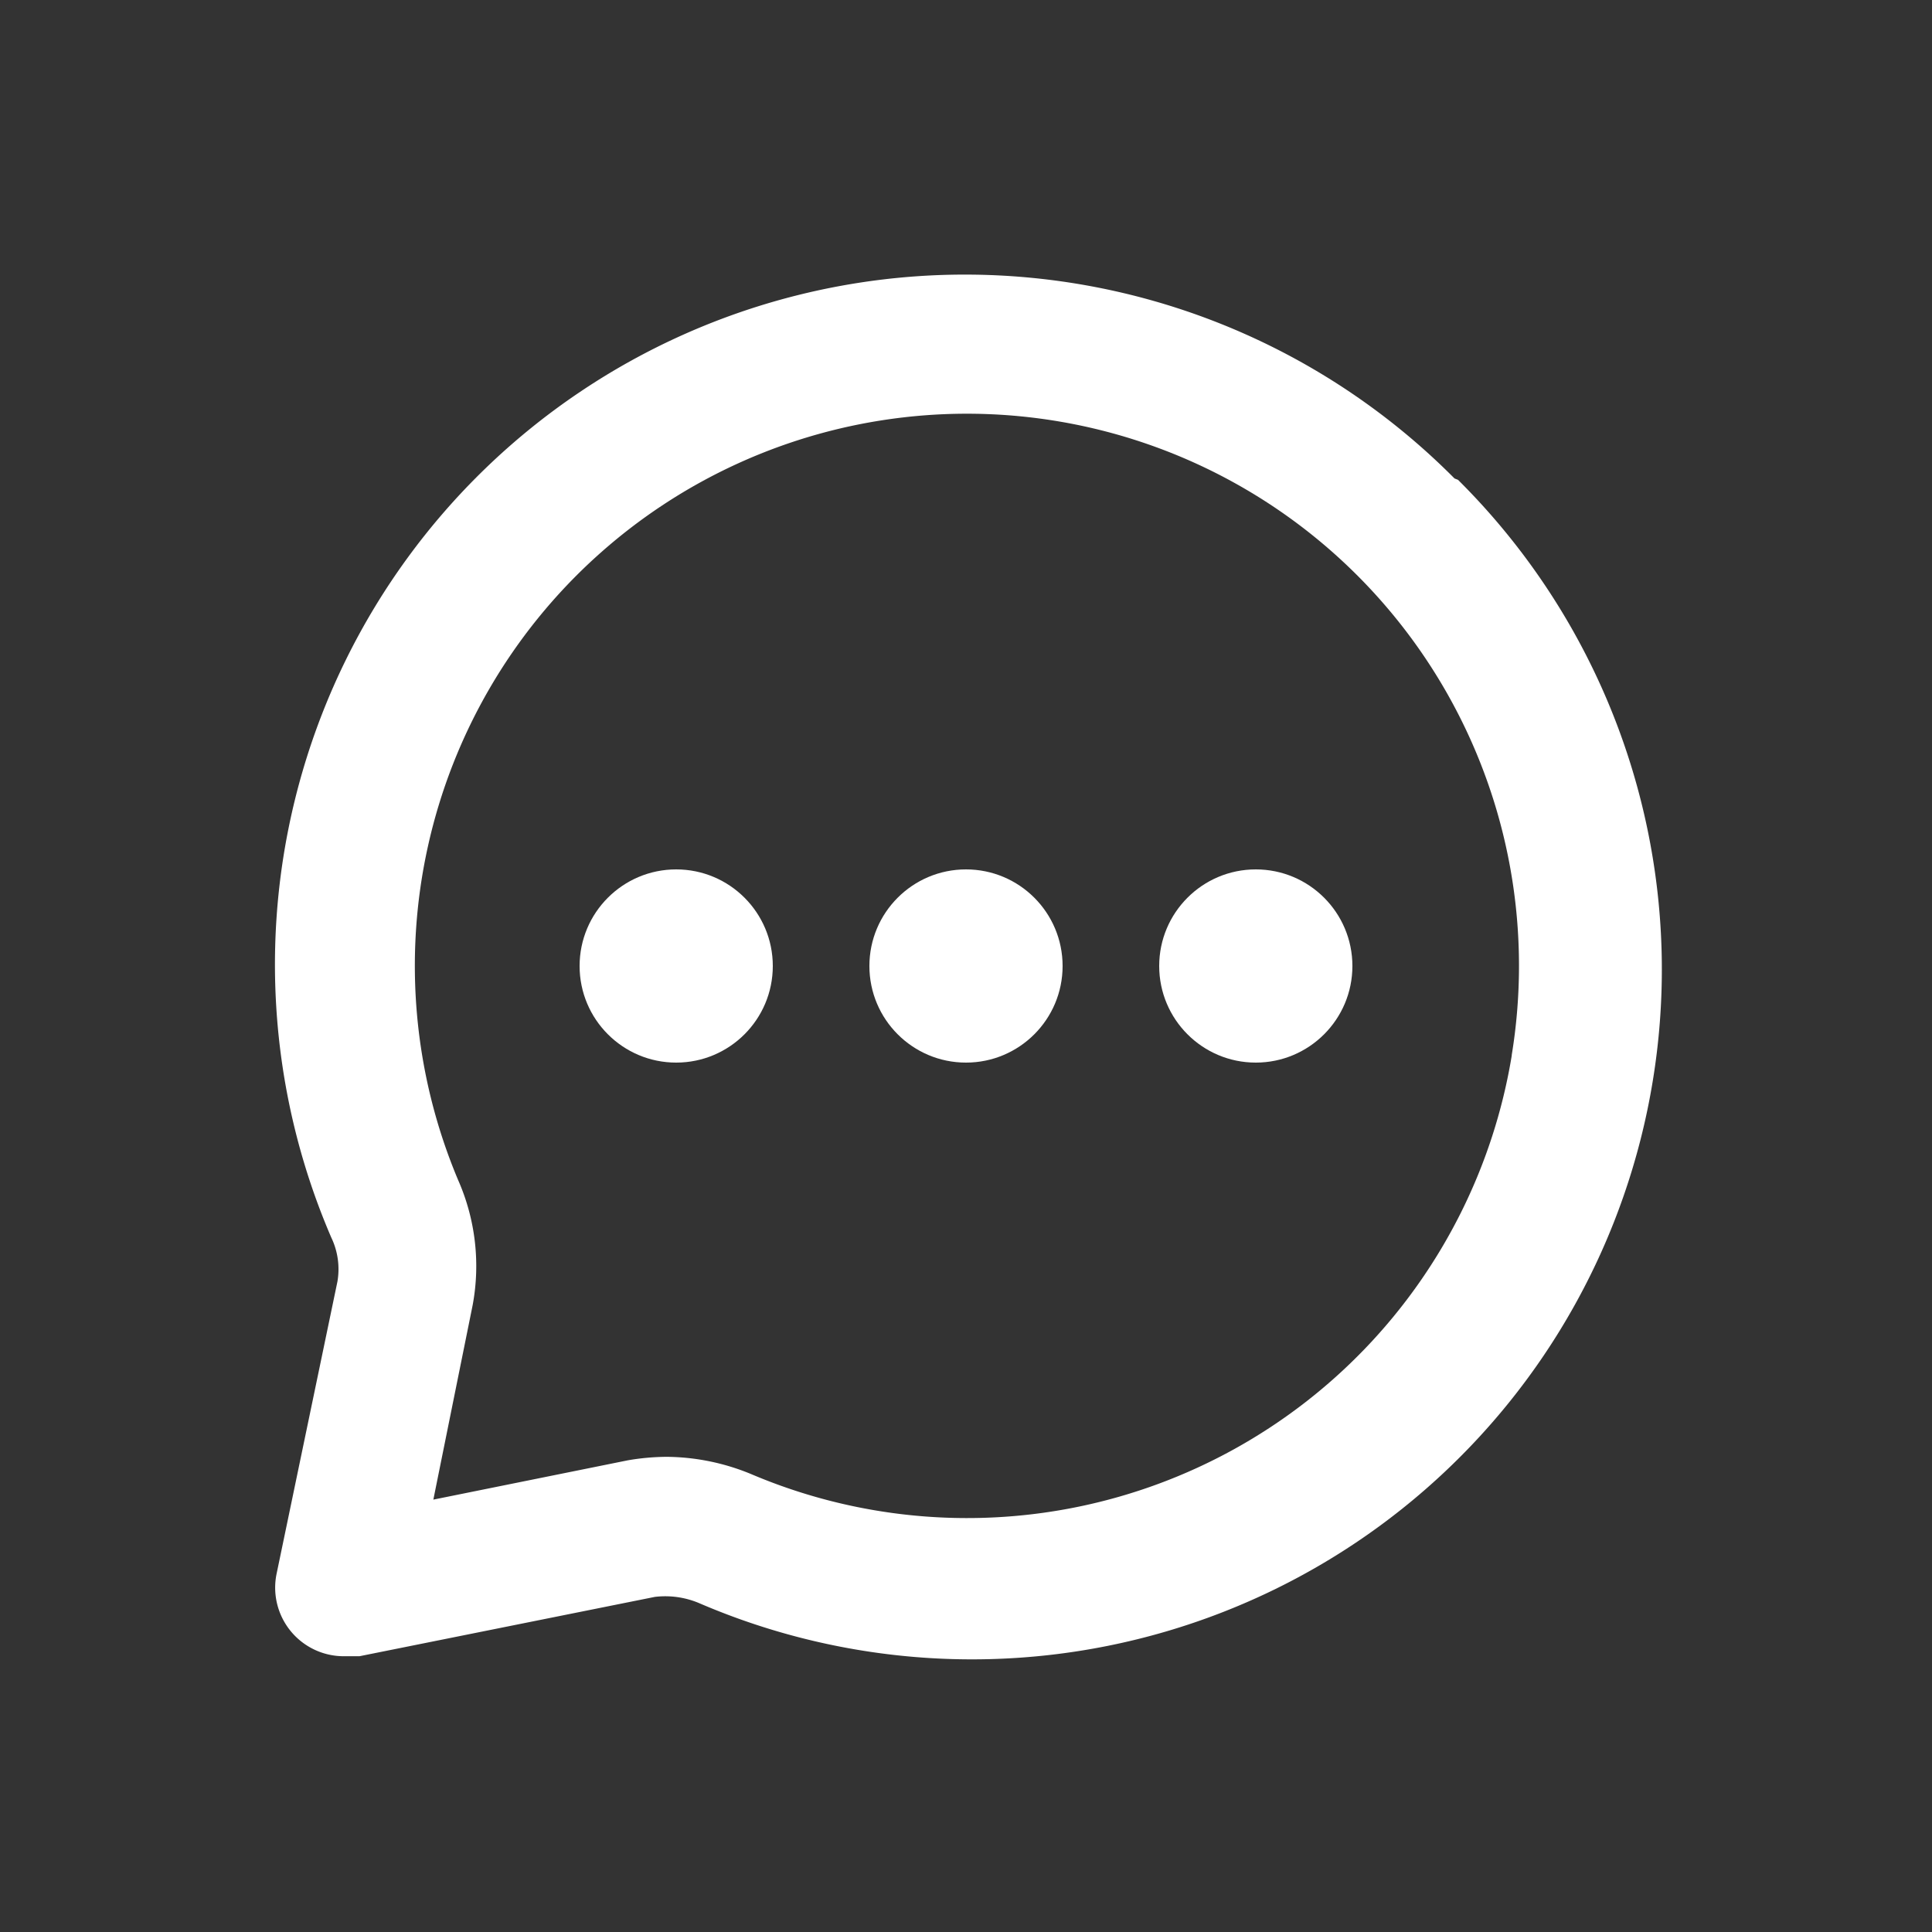
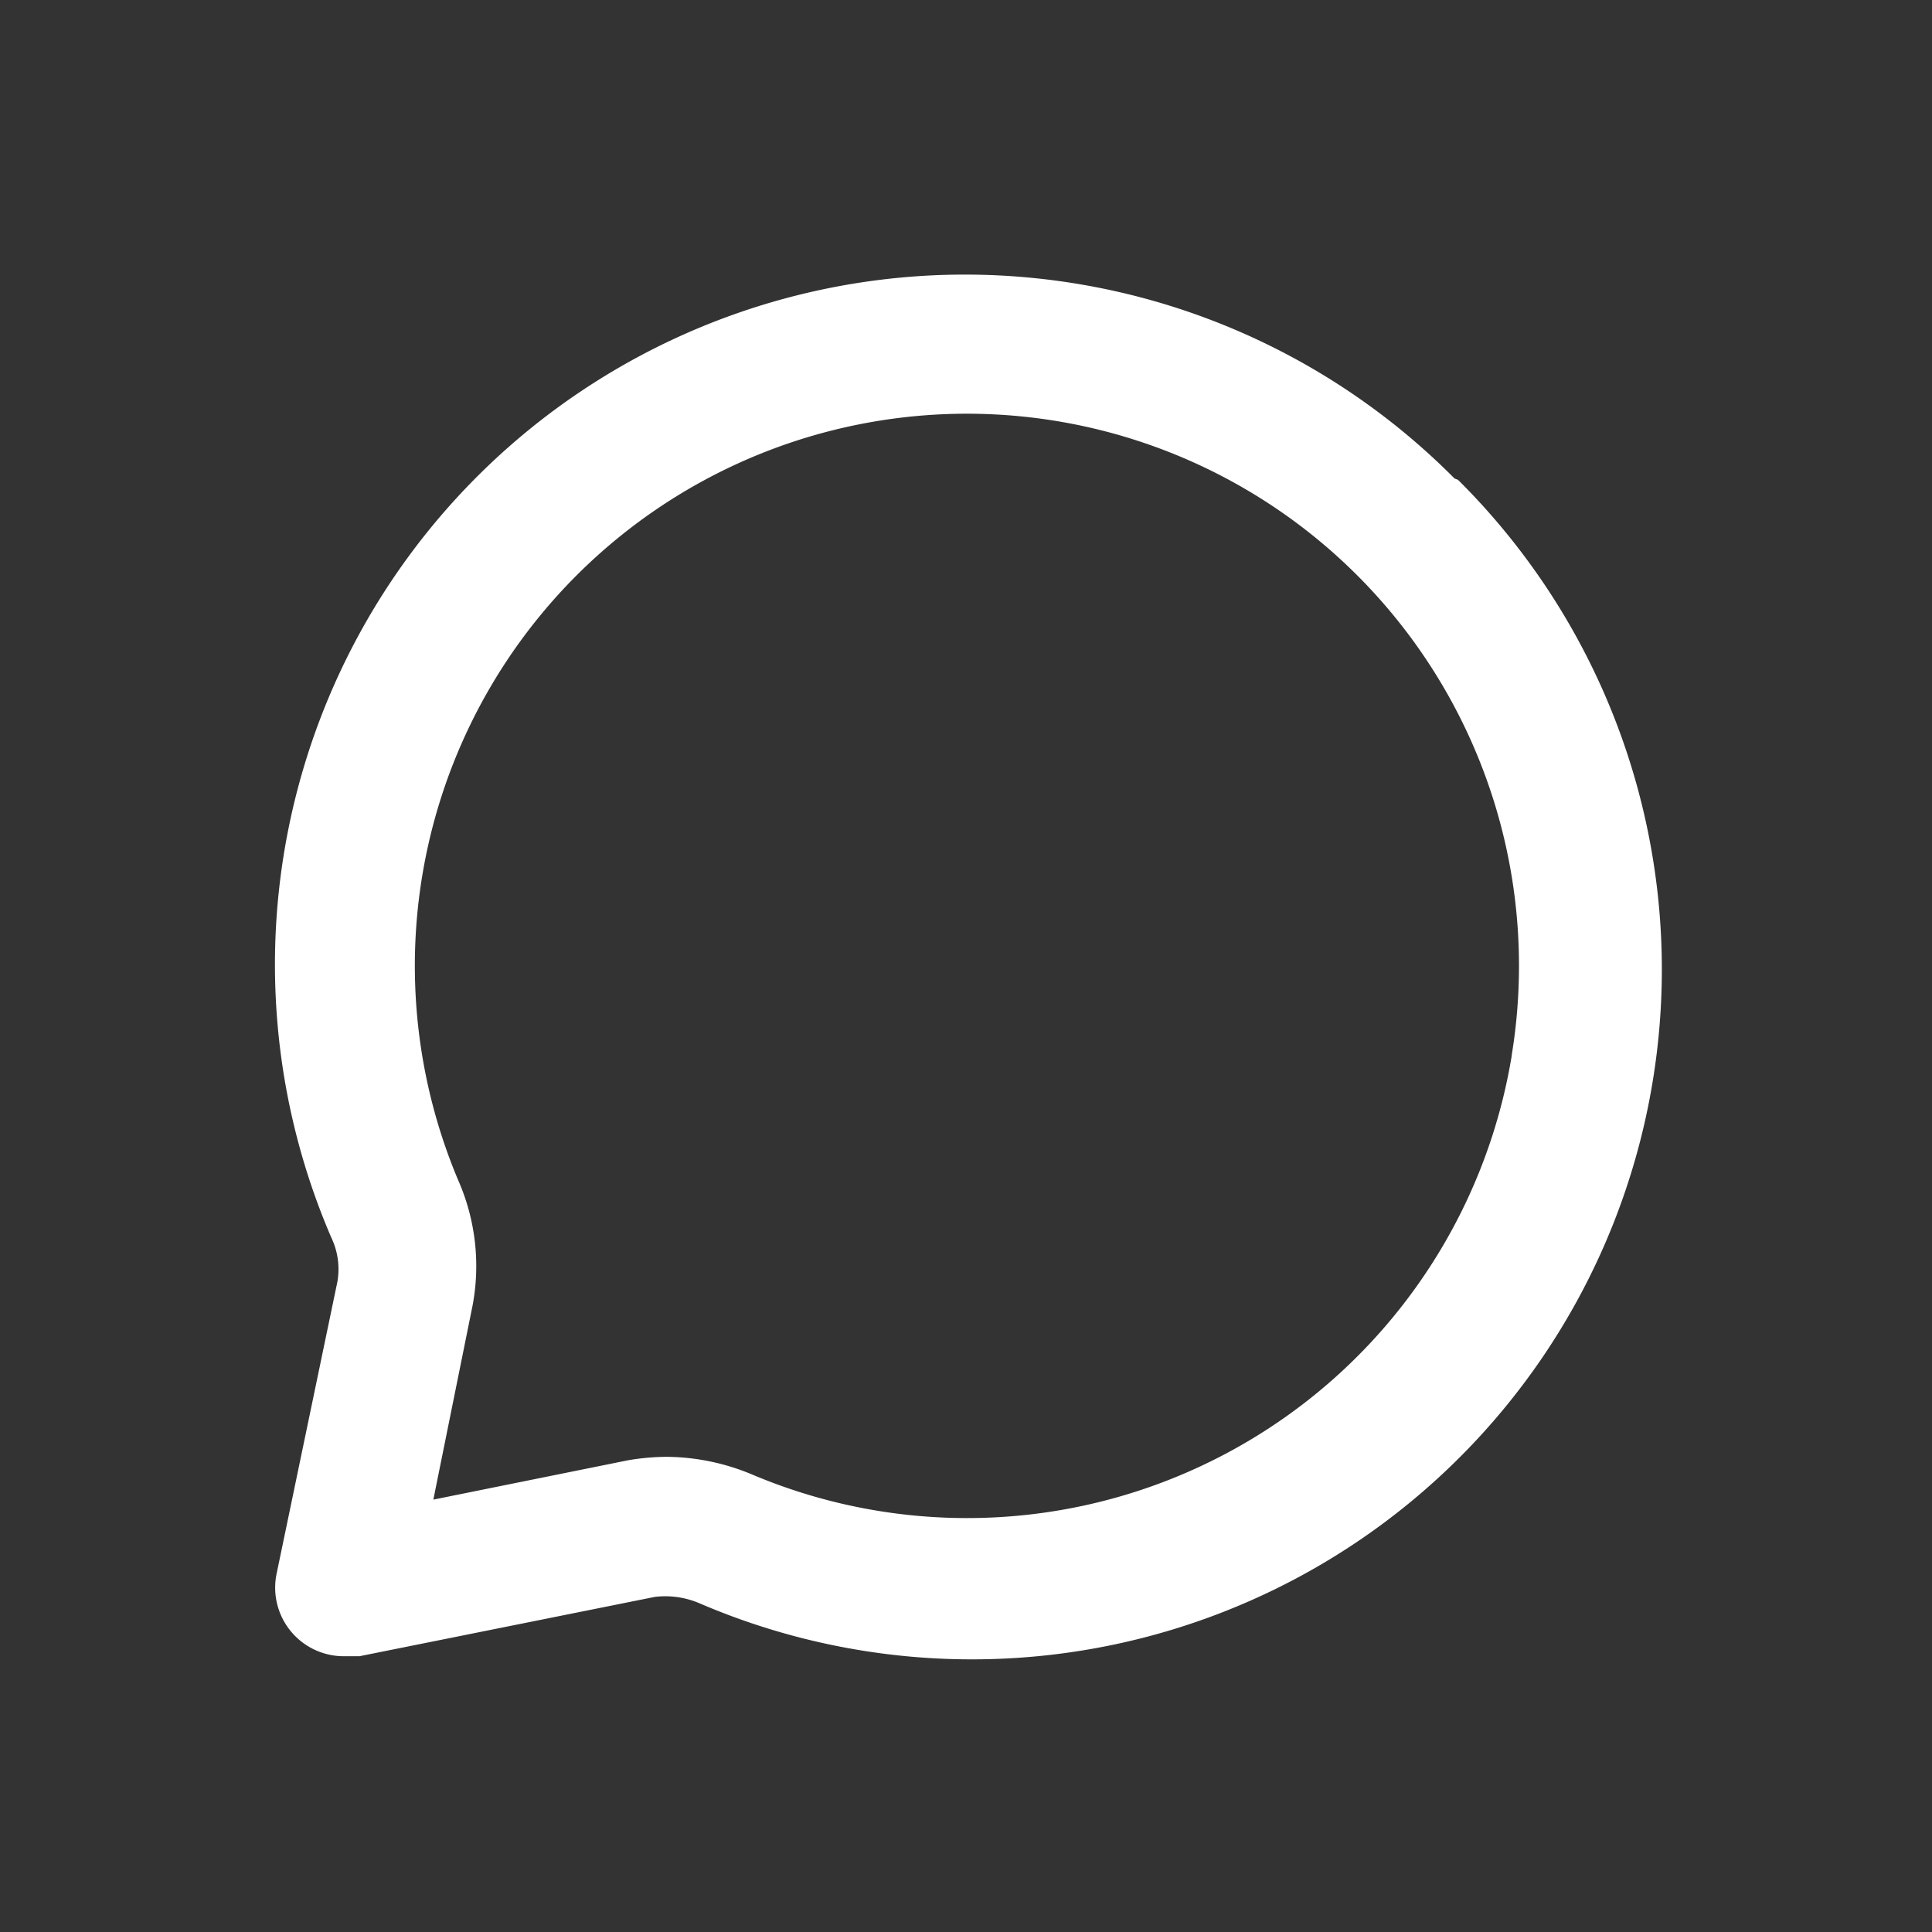
<svg xmlns="http://www.w3.org/2000/svg" width="20" height="20" viewBox="0 0 20 20">
  <rect x="0" y="0" width="20" height="20" fill="#333333" stroke="none" />
  <defs>
    <style>.a{fill:none;}.b{fill:#ffffff;}</style>
  </defs>
  <g transform="translate(-415 -1876)">
-     <rect class="a" width="20" height="20" transform="translate(415 1876)" />
    <g transform="translate(417.847 1878.845)">
-       <circle class="b" cx="1" cy="1" r="1" transform="translate(6.153 6.155)" />
-       <circle class="b" cx="1" cy="1" r="1" transform="translate(9.153 6.155)" />
-       <circle class="b" cx="1" cy="1" r="1" transform="translate(3.153 6.155)" />
      <path class="b" d="M14.185,4.086A7.142,7.142,0,0,0,2.557,11.943a.757.757,0,0,1,.064.457l-.629,3.021a.71.71,0,0,0,.714.857H2.85l3.057-.614a.9.9,0,0,1,.457.064A7.142,7.142,0,0,0,14.221,4.1Zm.593,5.971A5.714,5.714,0,0,1,6.921,14.4a2.328,2.328,0,0,0-.893-.186,2.45,2.45,0,0,0-.4.036l-2.014.407.407-2.014a2.207,2.207,0,0,0-.15-1.293,5.715,5.715,0,1,1,10.906-1.293Z" transform="translate(-1.975 -1.978)" />
    </g>
  </g>
</svg>